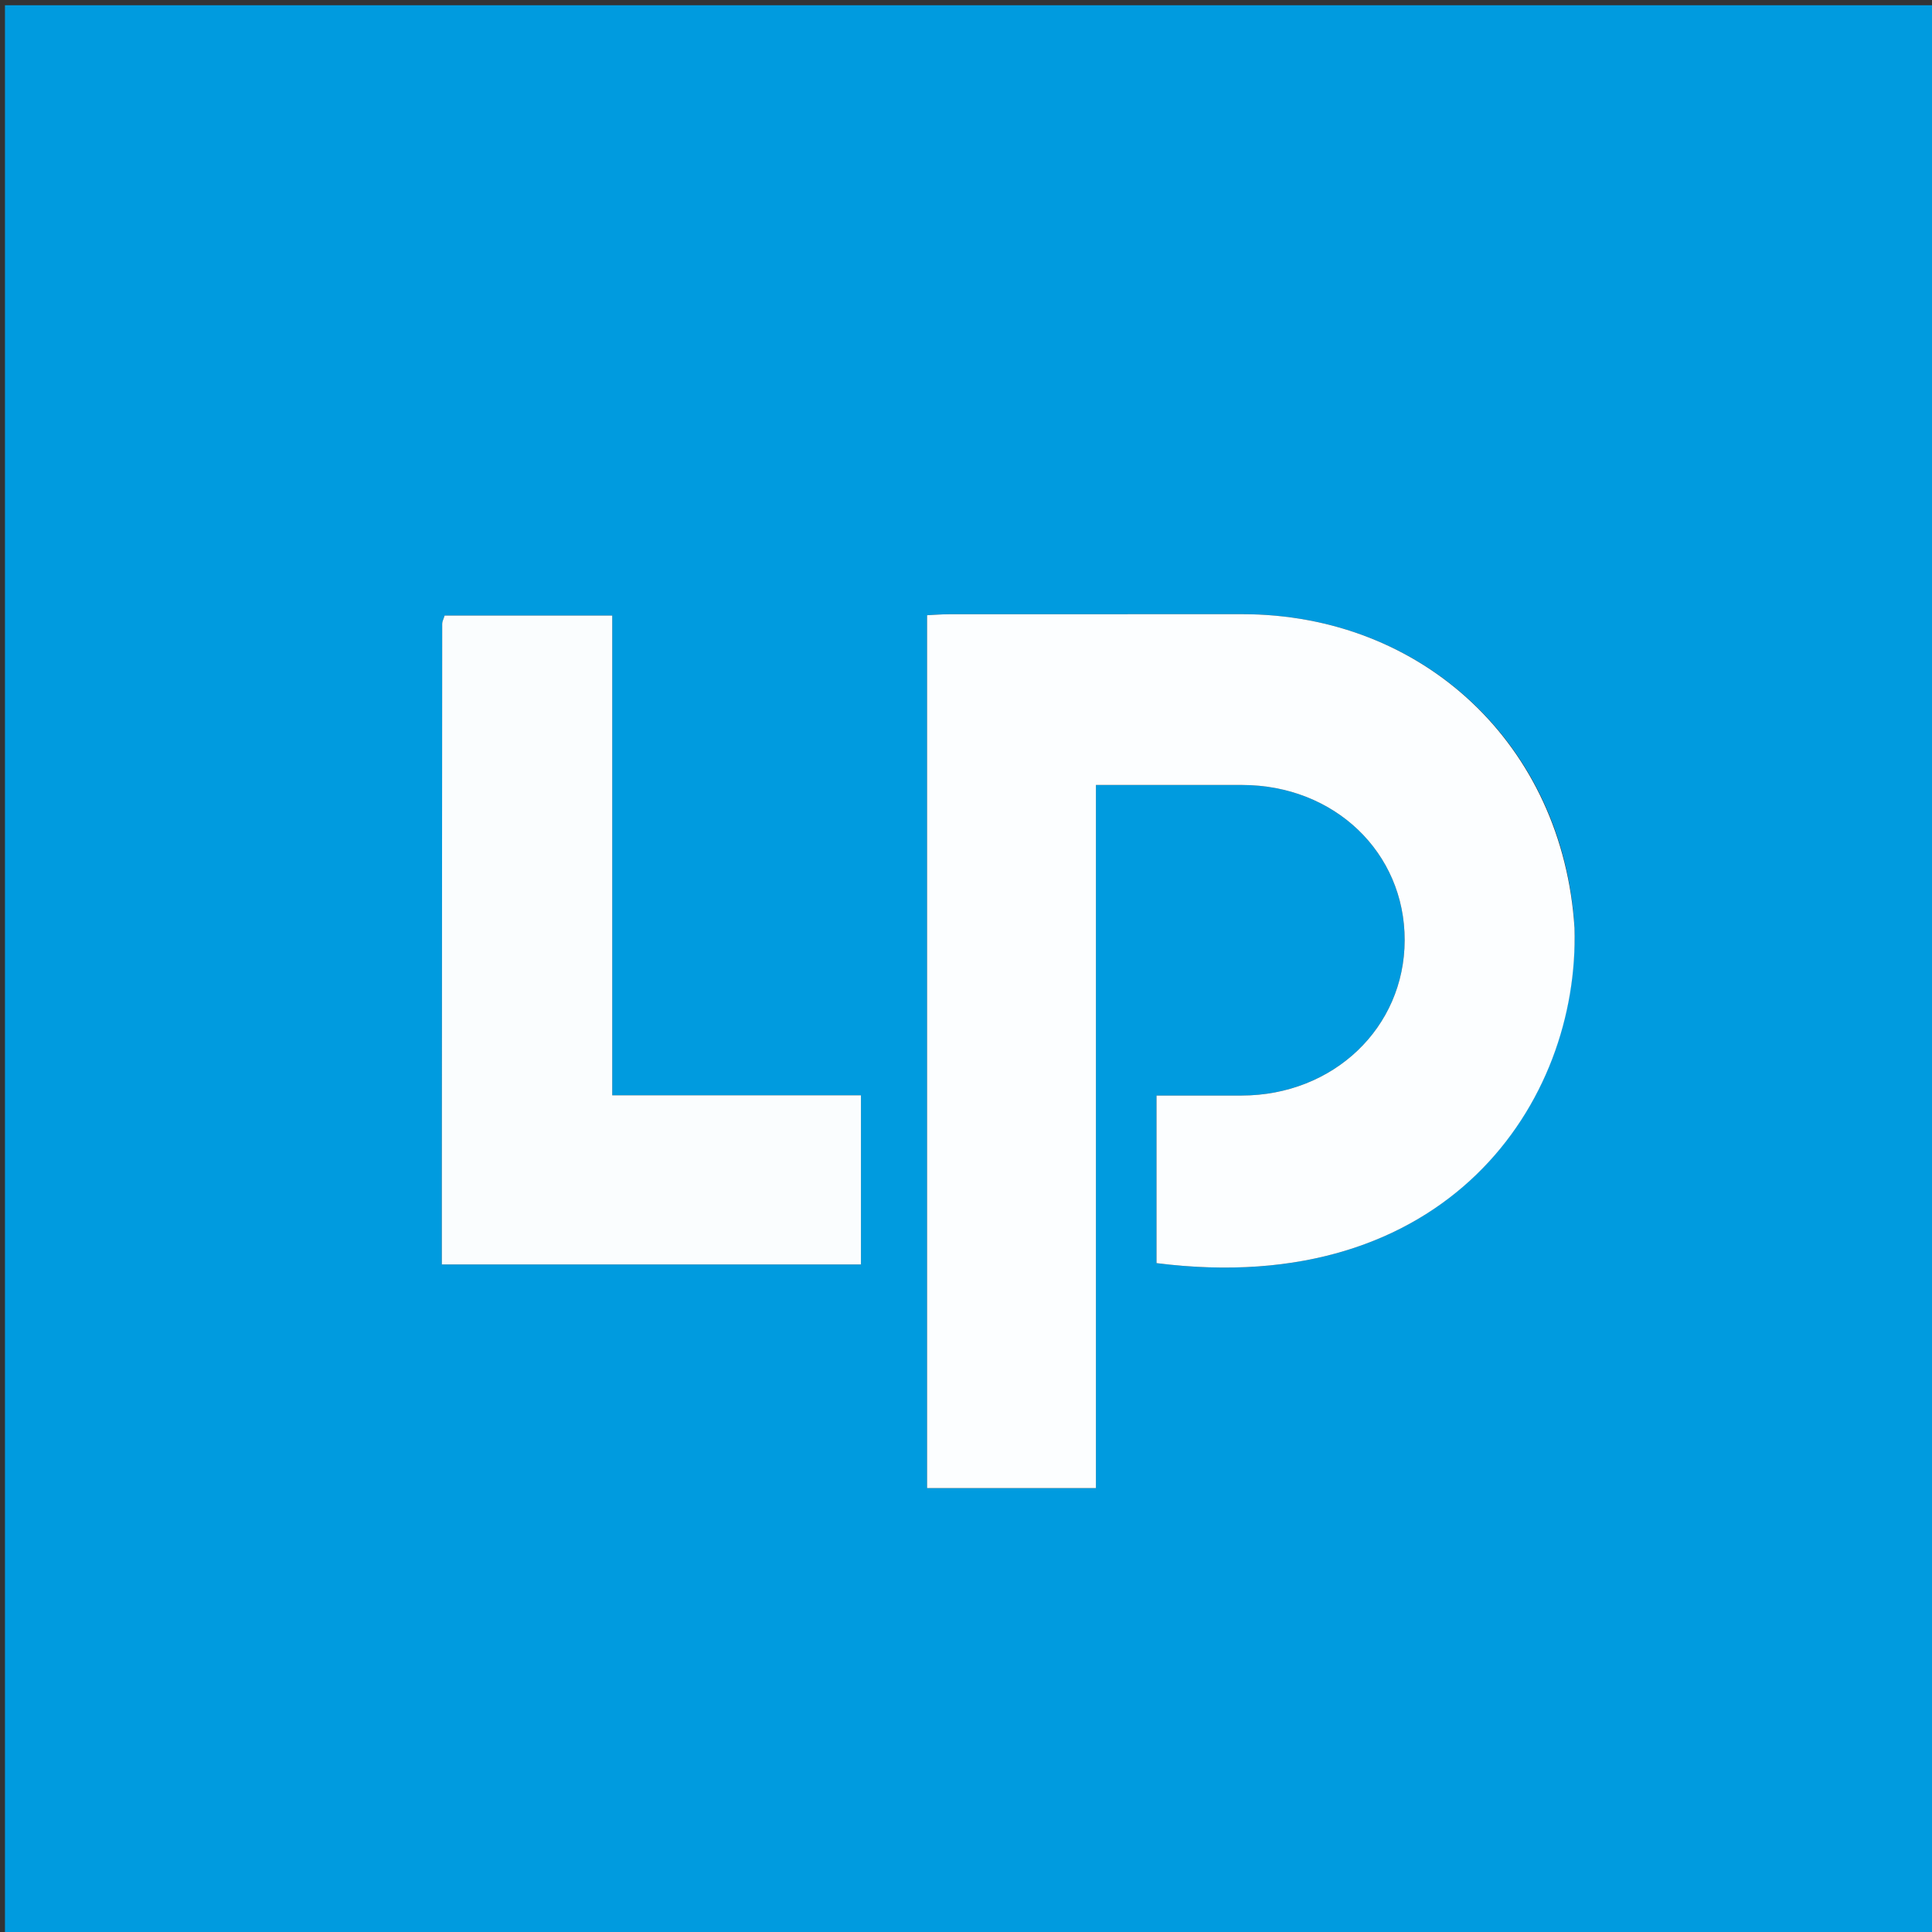
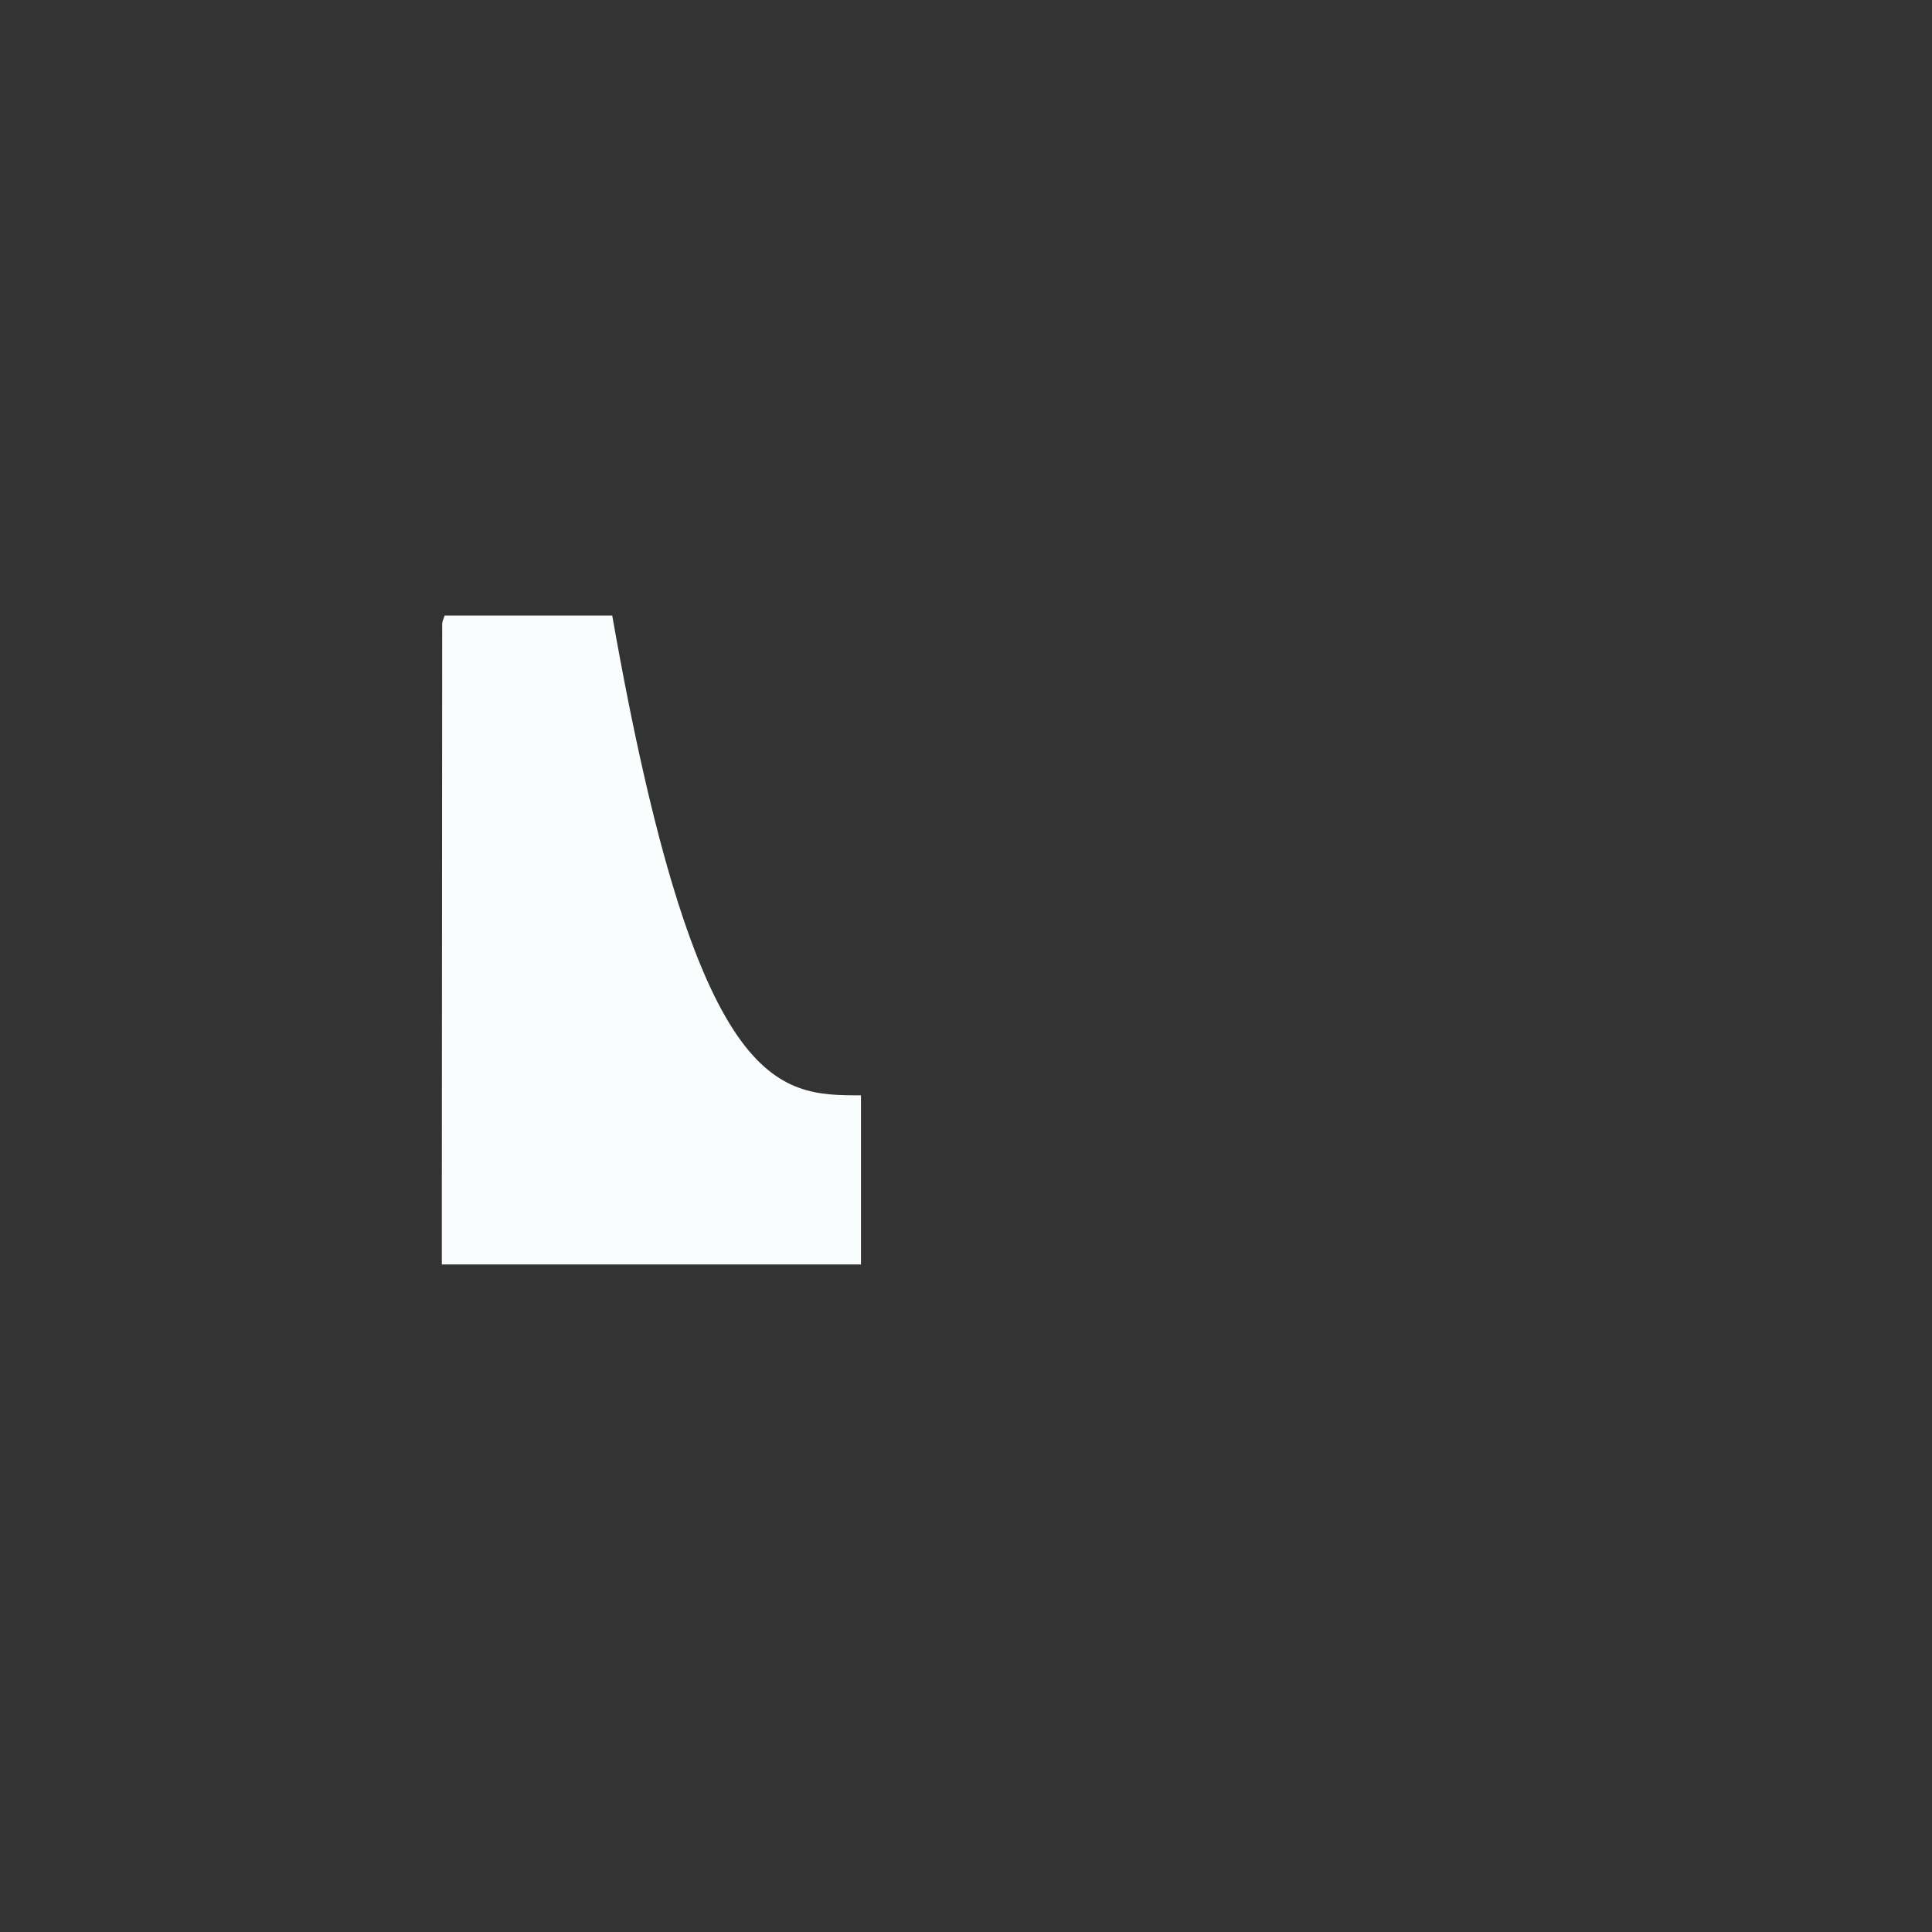
<svg xmlns="http://www.w3.org/2000/svg" version="1.1" id="Layer_1" x="0px" y="0px" width="100%" viewBox="0 0 400 400" enable-background="new 0 0 400 400" xml:space="preserve">
  <rect x="0" y="0" width="400" height="400" fill="#333333" stroke="none" />
-   <path fill="#009BDF" opacity="1" stroke="none" d=" M182,401   C121.352,401 61.204,401 1.028,401   C1.028,267.727 1.028,134.454 1.028,1.091   C134.231,1.091 267.462,1.091 400.847,1.091   C400.847,134.333 400.847,267.667 400.847,401   C328.121,401 255.311,401 182,401  M325.967,191.636   C323.588,154.273 294.663,127.163 257.169,127.159   C237.003,127.157 216.836,127.153 196.669,127.169   C194.916,127.171 193.163,127.321 191.942,127.377   C191.942,188.064 191.942,248.111 191.942,308.096   C204.111,308.096 215.492,308.096 226.902,308.096   C226.902,259.443 226.902,211.211 226.902,162.519   C237.247,162.519 247.215,162.508 257.182,162.521   C276.261,162.545 290.854,176.494 290.822,194.662   C290.79,212.772 276.083,226.787 257.064,226.822   C251.277,226.833 245.489,226.824 239.446,226.824   C239.446,238.763 239.446,250.158 239.446,261.516   C299.616,269.139 327.068,228.092 325.967,191.636  M91.477,245.496   C91.477,250.92 91.477,256.345 91.477,261.788   C120.816,261.788 149.401,261.788 178.253,261.788   C178.253,250.153 178.253,238.739 178.253,226.774   C161.1,226.774 144.206,226.774 126.756,226.774   C126.756,193.365 126.756,160.5 126.756,127.45   C114.801,127.45 103.417,127.45 92.054,127.45   C91.824,128.193 91.552,128.661 91.551,129.13   C91.513,167.586 91.496,206.042 91.477,245.496  z" />
-   <path fill="#FCFEFF" opacity="1" stroke="none" d=" M325.984,192.113   C327.068,228.092 299.616,269.139 239.446,261.516   C239.446,250.158 239.446,238.763 239.446,226.824   C245.489,226.824 251.277,226.833 257.064,226.822   C276.083,226.787 290.79,212.772 290.822,194.662   C290.854,176.494 276.261,162.545 257.182,162.521   C247.215,162.508 237.247,162.519 226.902,162.519   C226.902,211.211 226.902,259.443 226.902,308.096   C215.492,308.096 204.111,308.096 191.942,308.096   C191.942,248.111 191.942,188.064 191.942,127.377   C193.163,127.321 194.916,127.171 196.669,127.169   C216.836,127.153 237.003,127.157 257.169,127.159   C294.663,127.163 323.588,154.273 325.984,192.113  z" />
-   <path fill="#FAFDFE" opacity="1" stroke="none" d=" M91.477,244.997   C91.496,206.042 91.513,167.586 91.551,129.13   C91.552,128.661 91.824,128.193 92.054,127.45   C103.417,127.45 114.801,127.45 126.756,127.45   C126.756,160.5 126.756,193.365 126.756,226.774   C144.206,226.774 161.1,226.774 178.253,226.774   C178.253,238.739 178.253,250.153 178.253,261.788   C149.401,261.788 120.816,261.788 91.477,261.788   C91.477,256.345 91.477,250.92 91.477,244.997  z" />
+   <path fill="#FAFDFE" opacity="1" stroke="none" d=" M91.477,244.997   C91.496,206.042 91.513,167.586 91.551,129.13   C91.552,128.661 91.824,128.193 92.054,127.45   C103.417,127.45 114.801,127.45 126.756,127.45   C144.206,226.774 161.1,226.774 178.253,226.774   C178.253,238.739 178.253,250.153 178.253,261.788   C149.401,261.788 120.816,261.788 91.477,261.788   C91.477,256.345 91.477,250.92 91.477,244.997  z" />
</svg>